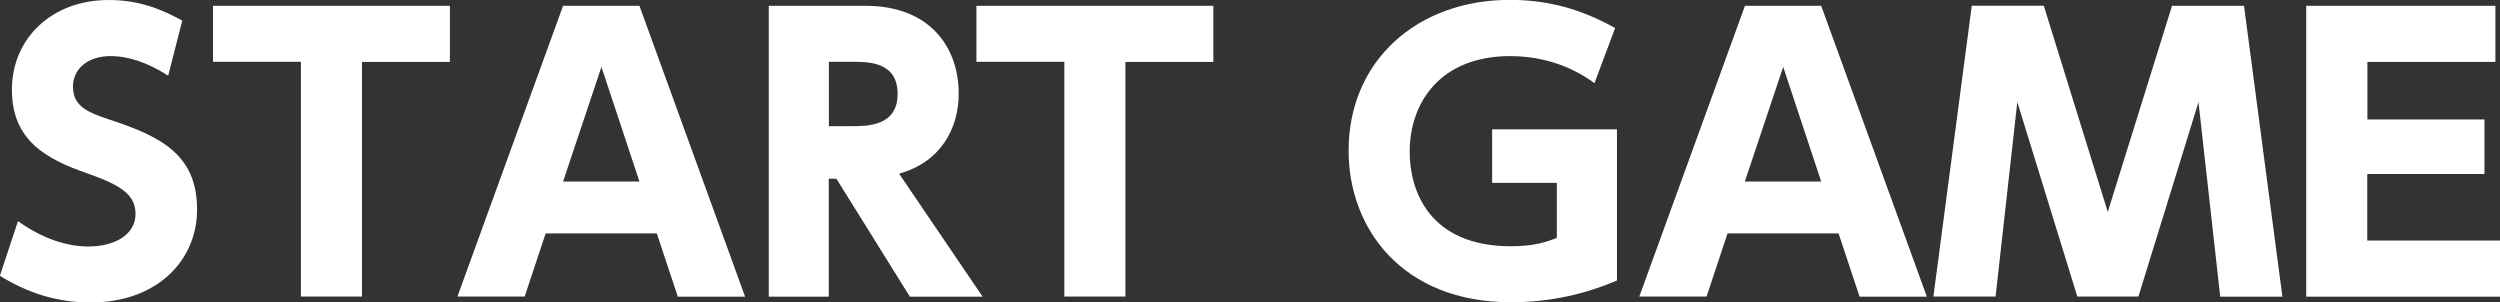
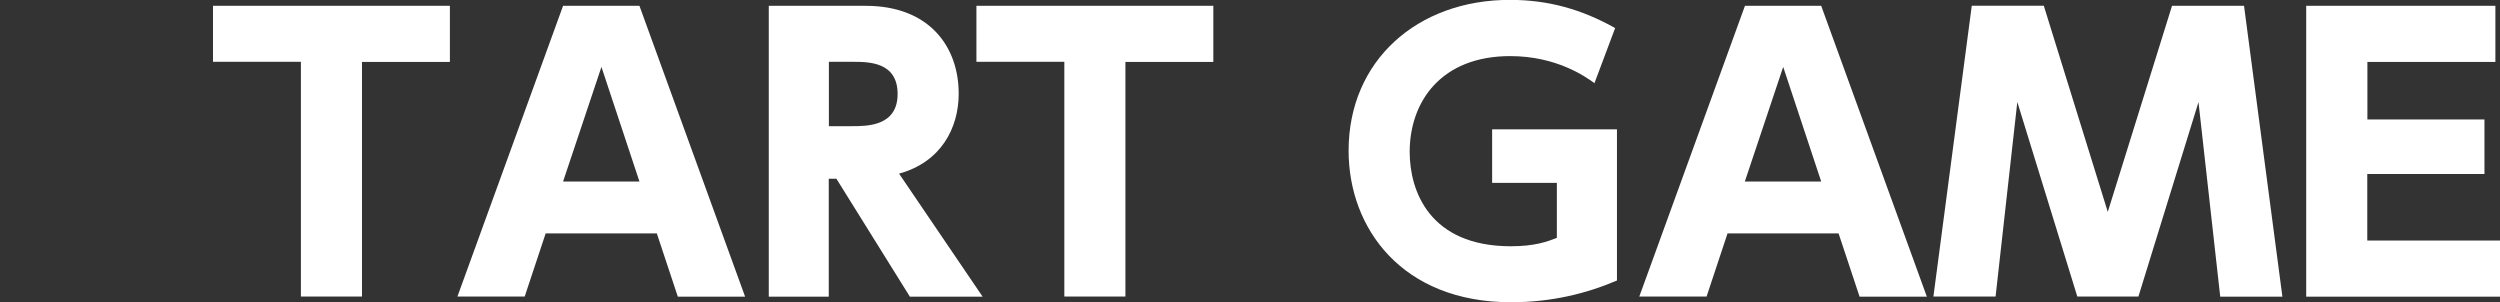
<svg xmlns="http://www.w3.org/2000/svg" id="_en_start" data-name="_en_start" viewBox="0 0 205.88 24.9">
  <rect x="0" y="0" width="205.88" height="24.9" fill="#333333" stroke="none" />
  <defs>
    <style>
      .cls-1 {
        fill: #fff;
        stroke-width: 0px;
      }
    </style>
  </defs>
-   <path class="cls-1" d="M13.85,6.23c-1.67-1.07-3.28-1.61-4.74-1.61-1.94,0-3.1,1.1-3.1,2.5,0,1.58,1.07,2.09,3.04,2.74,4.17,1.37,7.18,2.86,7.18,7.39,0,4.26-3.37,7.66-8.76,7.66-2.71,0-5.15-.75-7.48-2.2l1.49-4.5c2,1.43,3.99,2.09,5.81,2.09,2.06,0,3.87-.92,3.87-2.68,0-1.55-1.13-2.35-3.96-3.34C3.81,13.11.98,11.56.98,7.39S4.2,0,8.96,0c2.5,0,4.38.77,6.05,1.7l-1.16,4.53Z" />
  <path class="cls-1" d="M29.81,24.42h-5.03V5.09h-7.24V.48h19.51v4.62h-7.24v19.33Z" />
  <path class="cls-1" d="M44.94,19.21l-1.73,5.21h-5.54L46.37.48h6.29l8.7,23.95h-5.54l-1.73-5.21h-9.14ZM52.66,14.95l-3.13-9.44-3.16,9.44h6.29Z" />
  <path class="cls-1" d="M71.3.48c5.18,0,7.65,3.31,7.65,7.24,0,2.83-1.46,5.63-4.91,6.58l6.88,10.13h-5.99l-6.05-9.71h-.63v9.71h-4.94V.48h7.98ZM68.26,5.09v5.3h1.91c1.25,0,3.75,0,3.75-2.65s-2.38-2.65-3.72-2.65h-1.94Z" />
  <path class="cls-1" d="M92.68,24.42h-5.03V5.09h-7.24V.48h19.51v4.62h-7.24v19.33Z" />
  <path class="cls-1" d="M131.31,6.85c-.74-.54-3.13-2.23-6.94-2.23-5.72,0-8.28,3.78-8.28,7.89,0,3.19,1.61,7.77,8.34,7.77,1.97,0,3.01-.39,3.78-.69v-4.53h-5.33v-4.41h10.28v12.45c-2.5,1.07-5.39,1.79-8.73,1.79-8.96,0-13.37-6.08-13.37-12.48,0-7.42,5.66-12.42,13.28-12.42,3.16,0,5.9.77,8.67,2.32l-1.7,4.53Z" />
  <path class="cls-1" d="M142.27,19.21l-1.73,5.21h-5.54L143.7.48h6.28l8.7,23.95h-5.54l-1.73-5.21h-9.14ZM149.98,14.95l-3.13-9.44-3.16,9.44h6.28Z" />
  <path class="cls-1" d="M176.1,24.42h-5.03l-4.94-16.02-1.79,16.02h-5.12l3.16-23.95h5.93l5.27,16.98L178.87.48h5.93l3.16,23.95h-5.12l-1.79-16.02-4.95,16.02Z" />
  <path class="cls-1" d="M204.6,9.83v4.5h-9.65v5.48h10.93v4.62h-15.96V.48h15.58v4.62h-10.54v4.74h9.65Z" />
</svg>